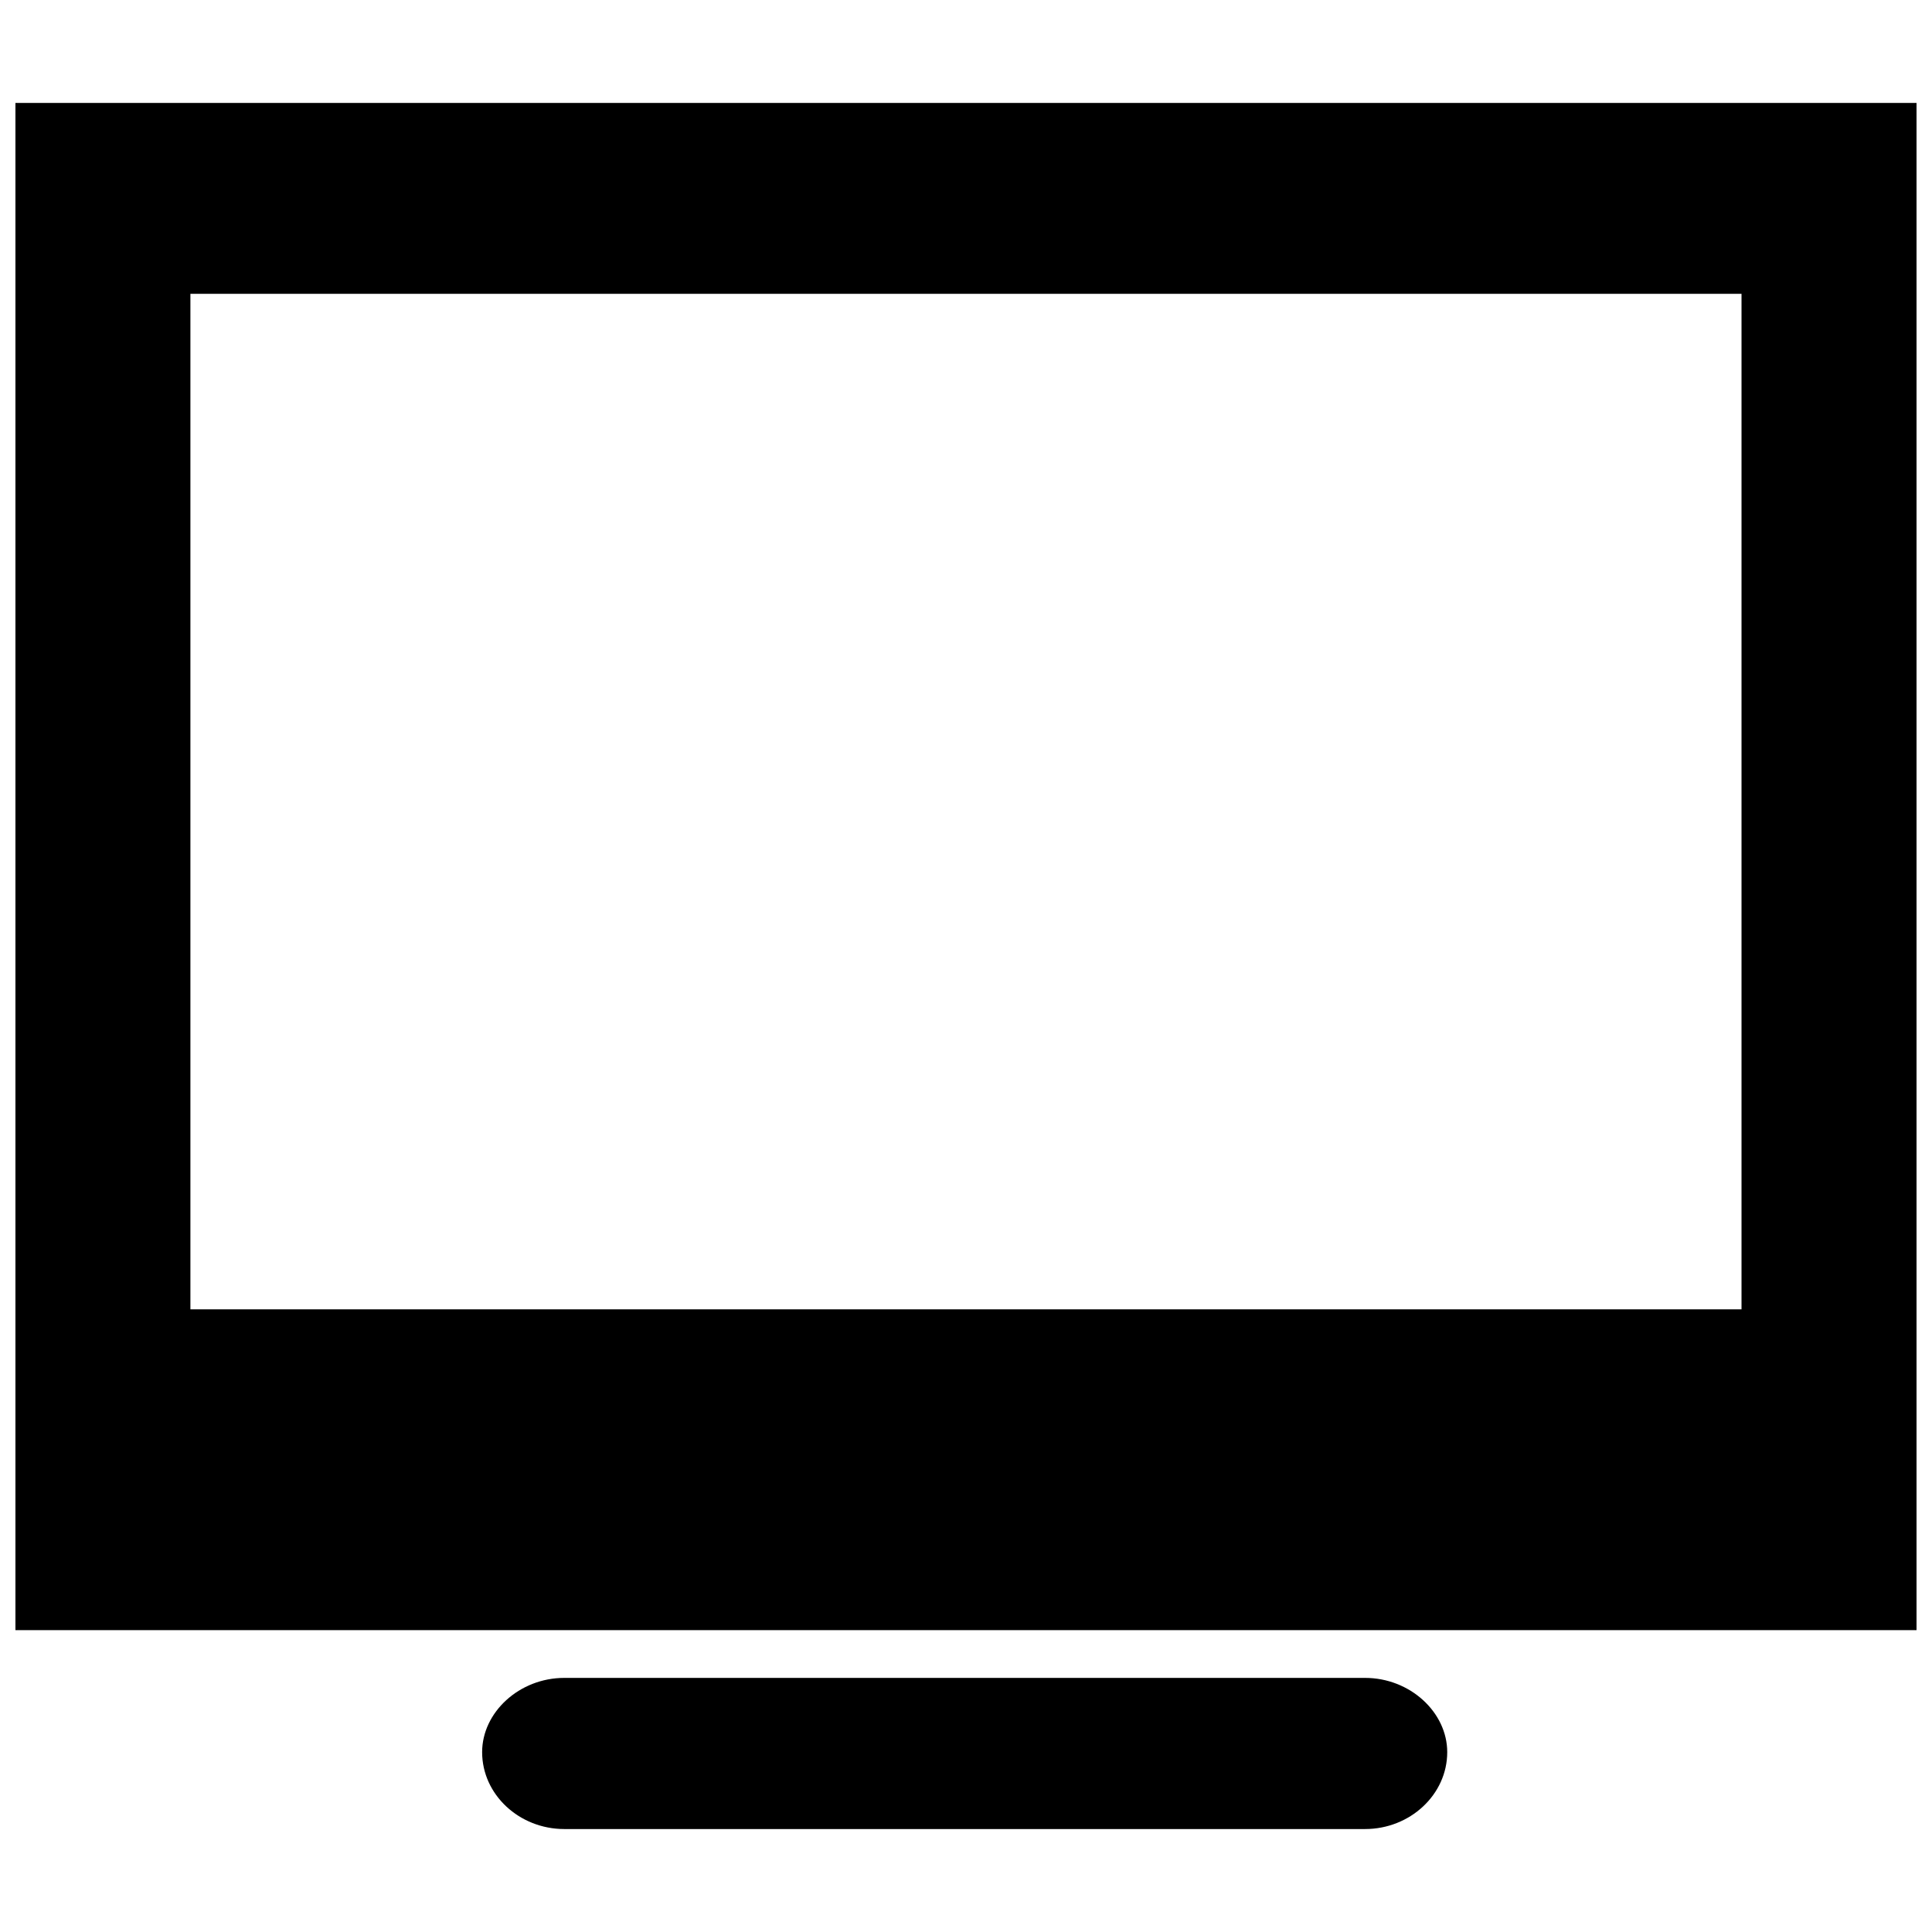
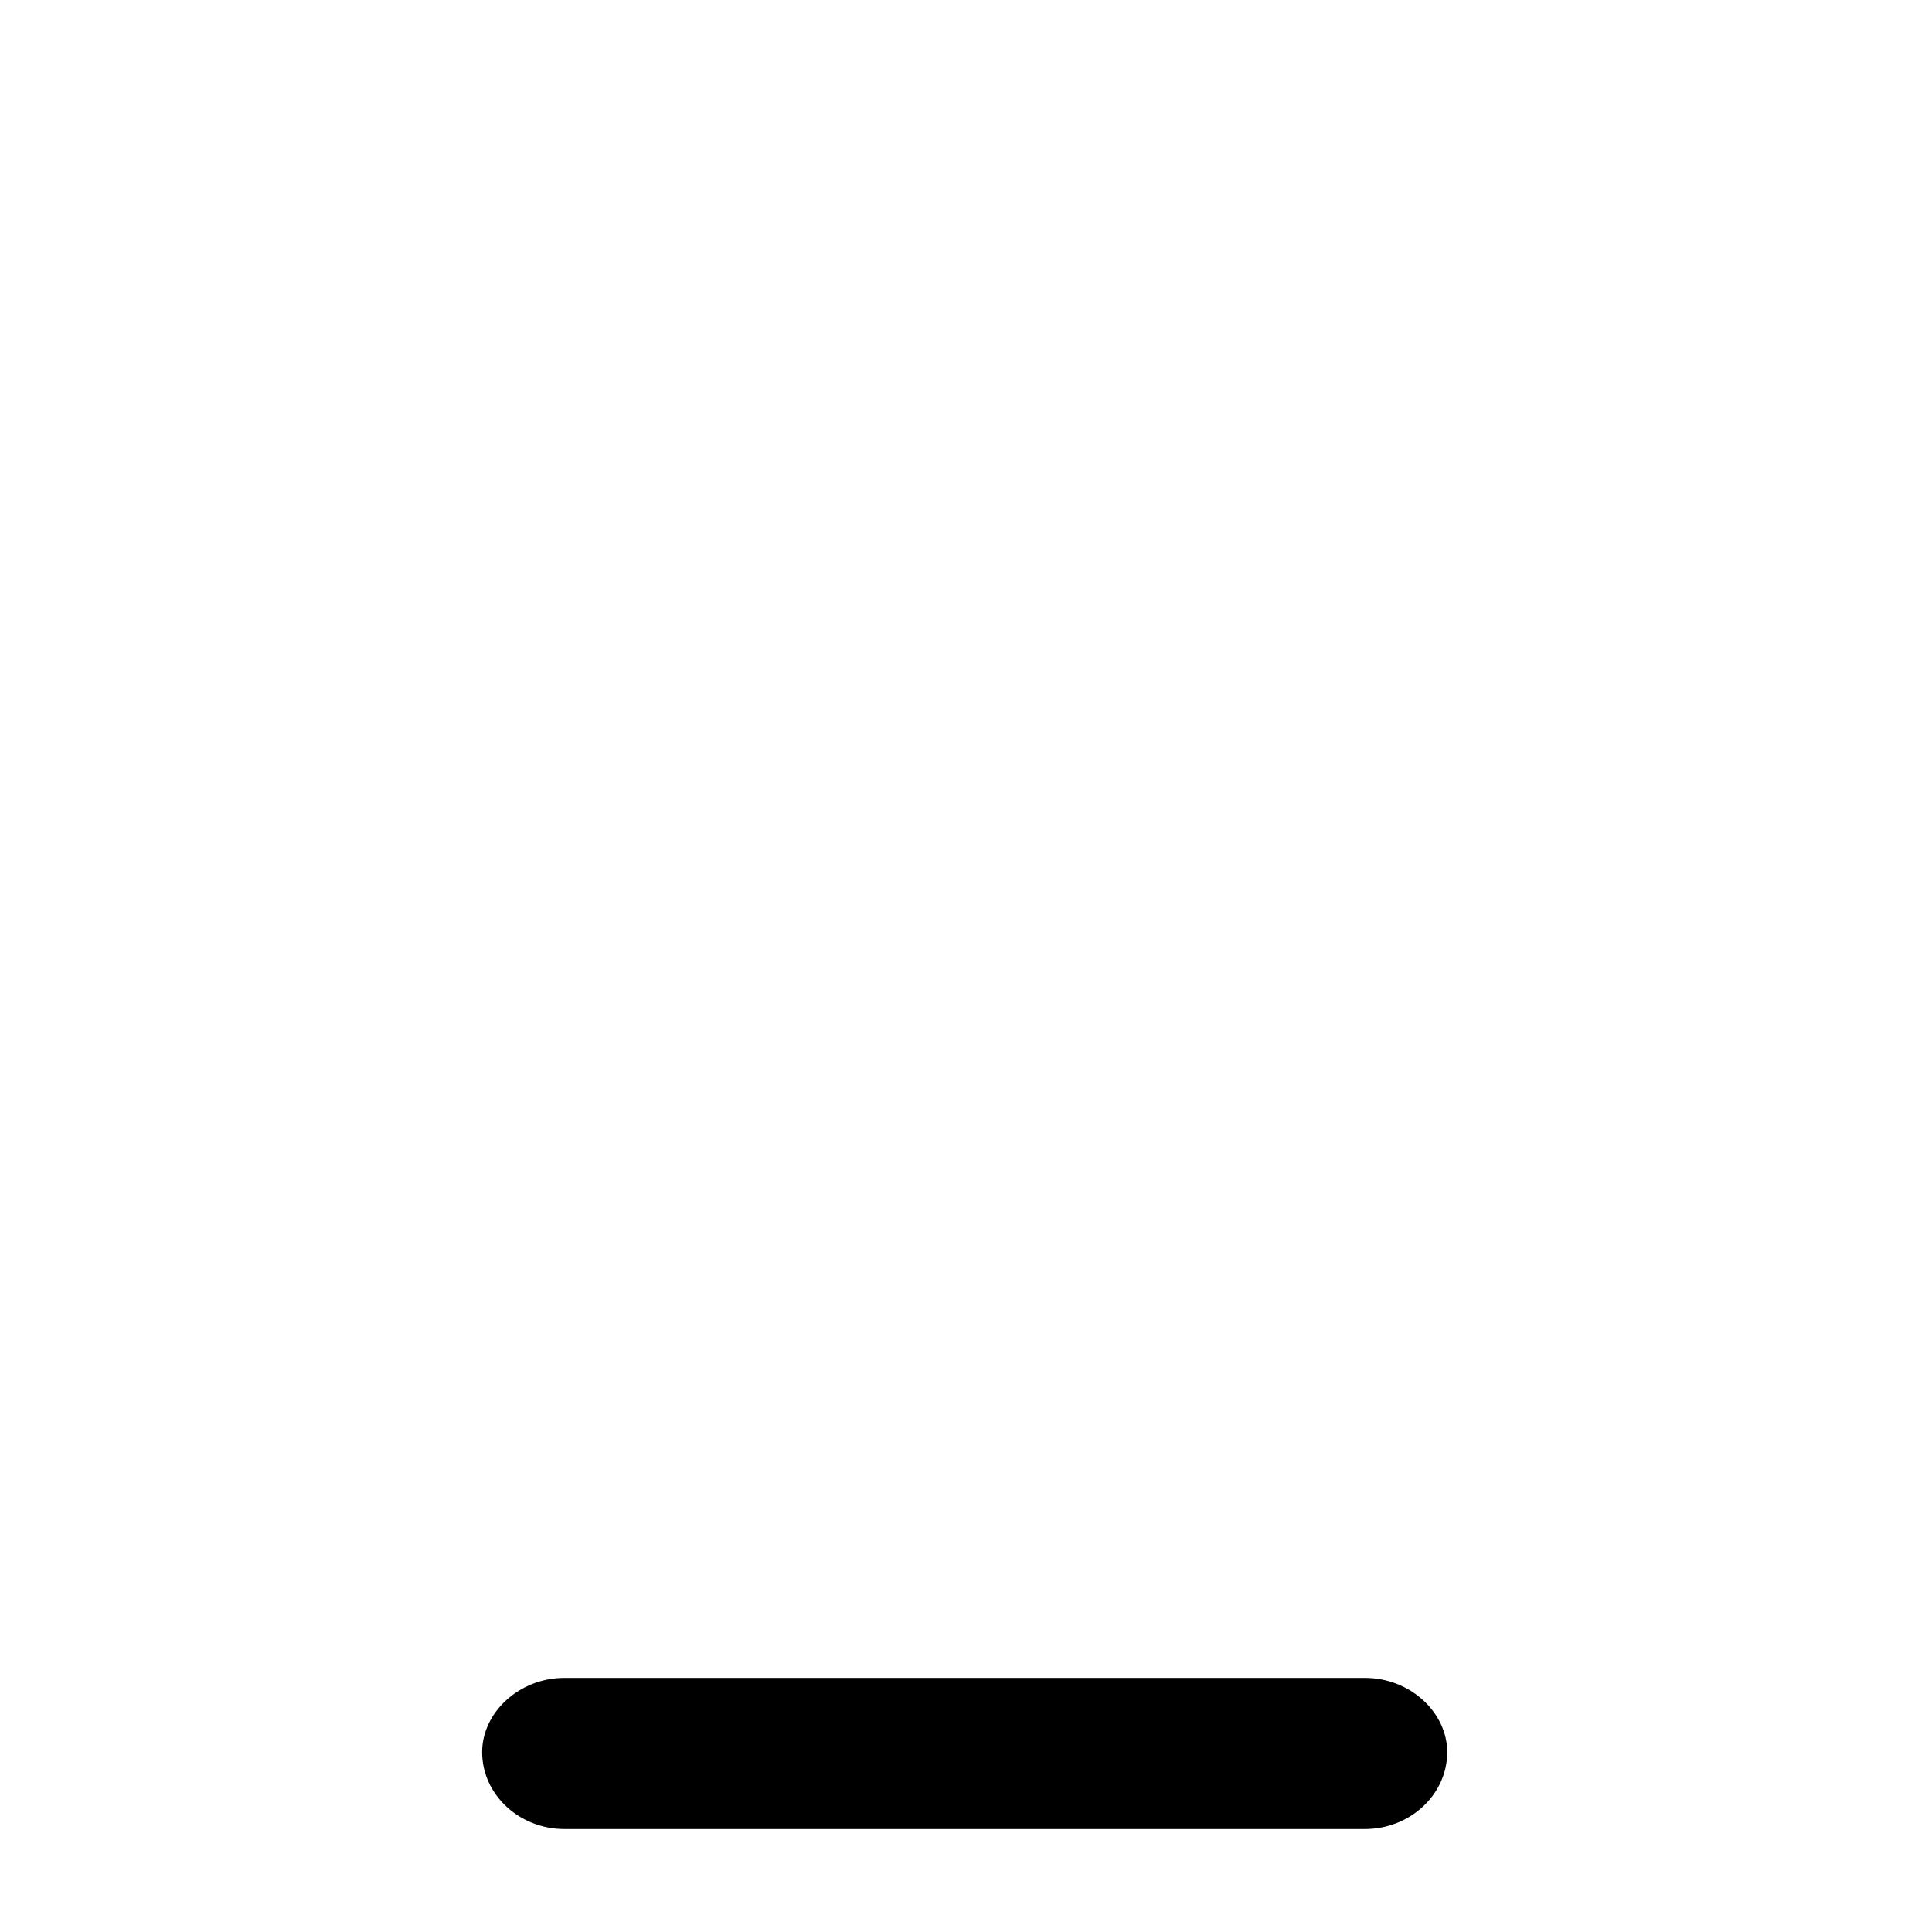
<svg xmlns="http://www.w3.org/2000/svg" width="800px" height="800px" version="1.1" viewBox="144 144 512 512">
  <defs>
    <clipPath id="a">
-       <path d="m148.09 171h503.81v406h-503.81z" />
-     </clipPath>
+       </clipPath>
  </defs>
  <g clip-path="url(#a)">
-     <path d="m148.09 171.28h503.81v404.73h-503.81v-404.73zm457.43 50.59h-411.06v269.12h411.06z" fill-rule="evenodd" />
+     <path d="m148.09 171.28h503.81v404.73v-404.73zm457.43 50.59h-411.06v269.12h411.06z" fill-rule="evenodd" />
  </g>
  <path d="m293.55 588.66h212.2c11.945 0 21.781 9.133 21.781 19.676 0 11.242-9.836 20.379-21.781 20.379h-212.2c-11.945 0-21.781-9.133-21.781-20.379 0-10.539 9.836-19.676 21.781-19.676z" fill-rule="evenodd" />
</svg>